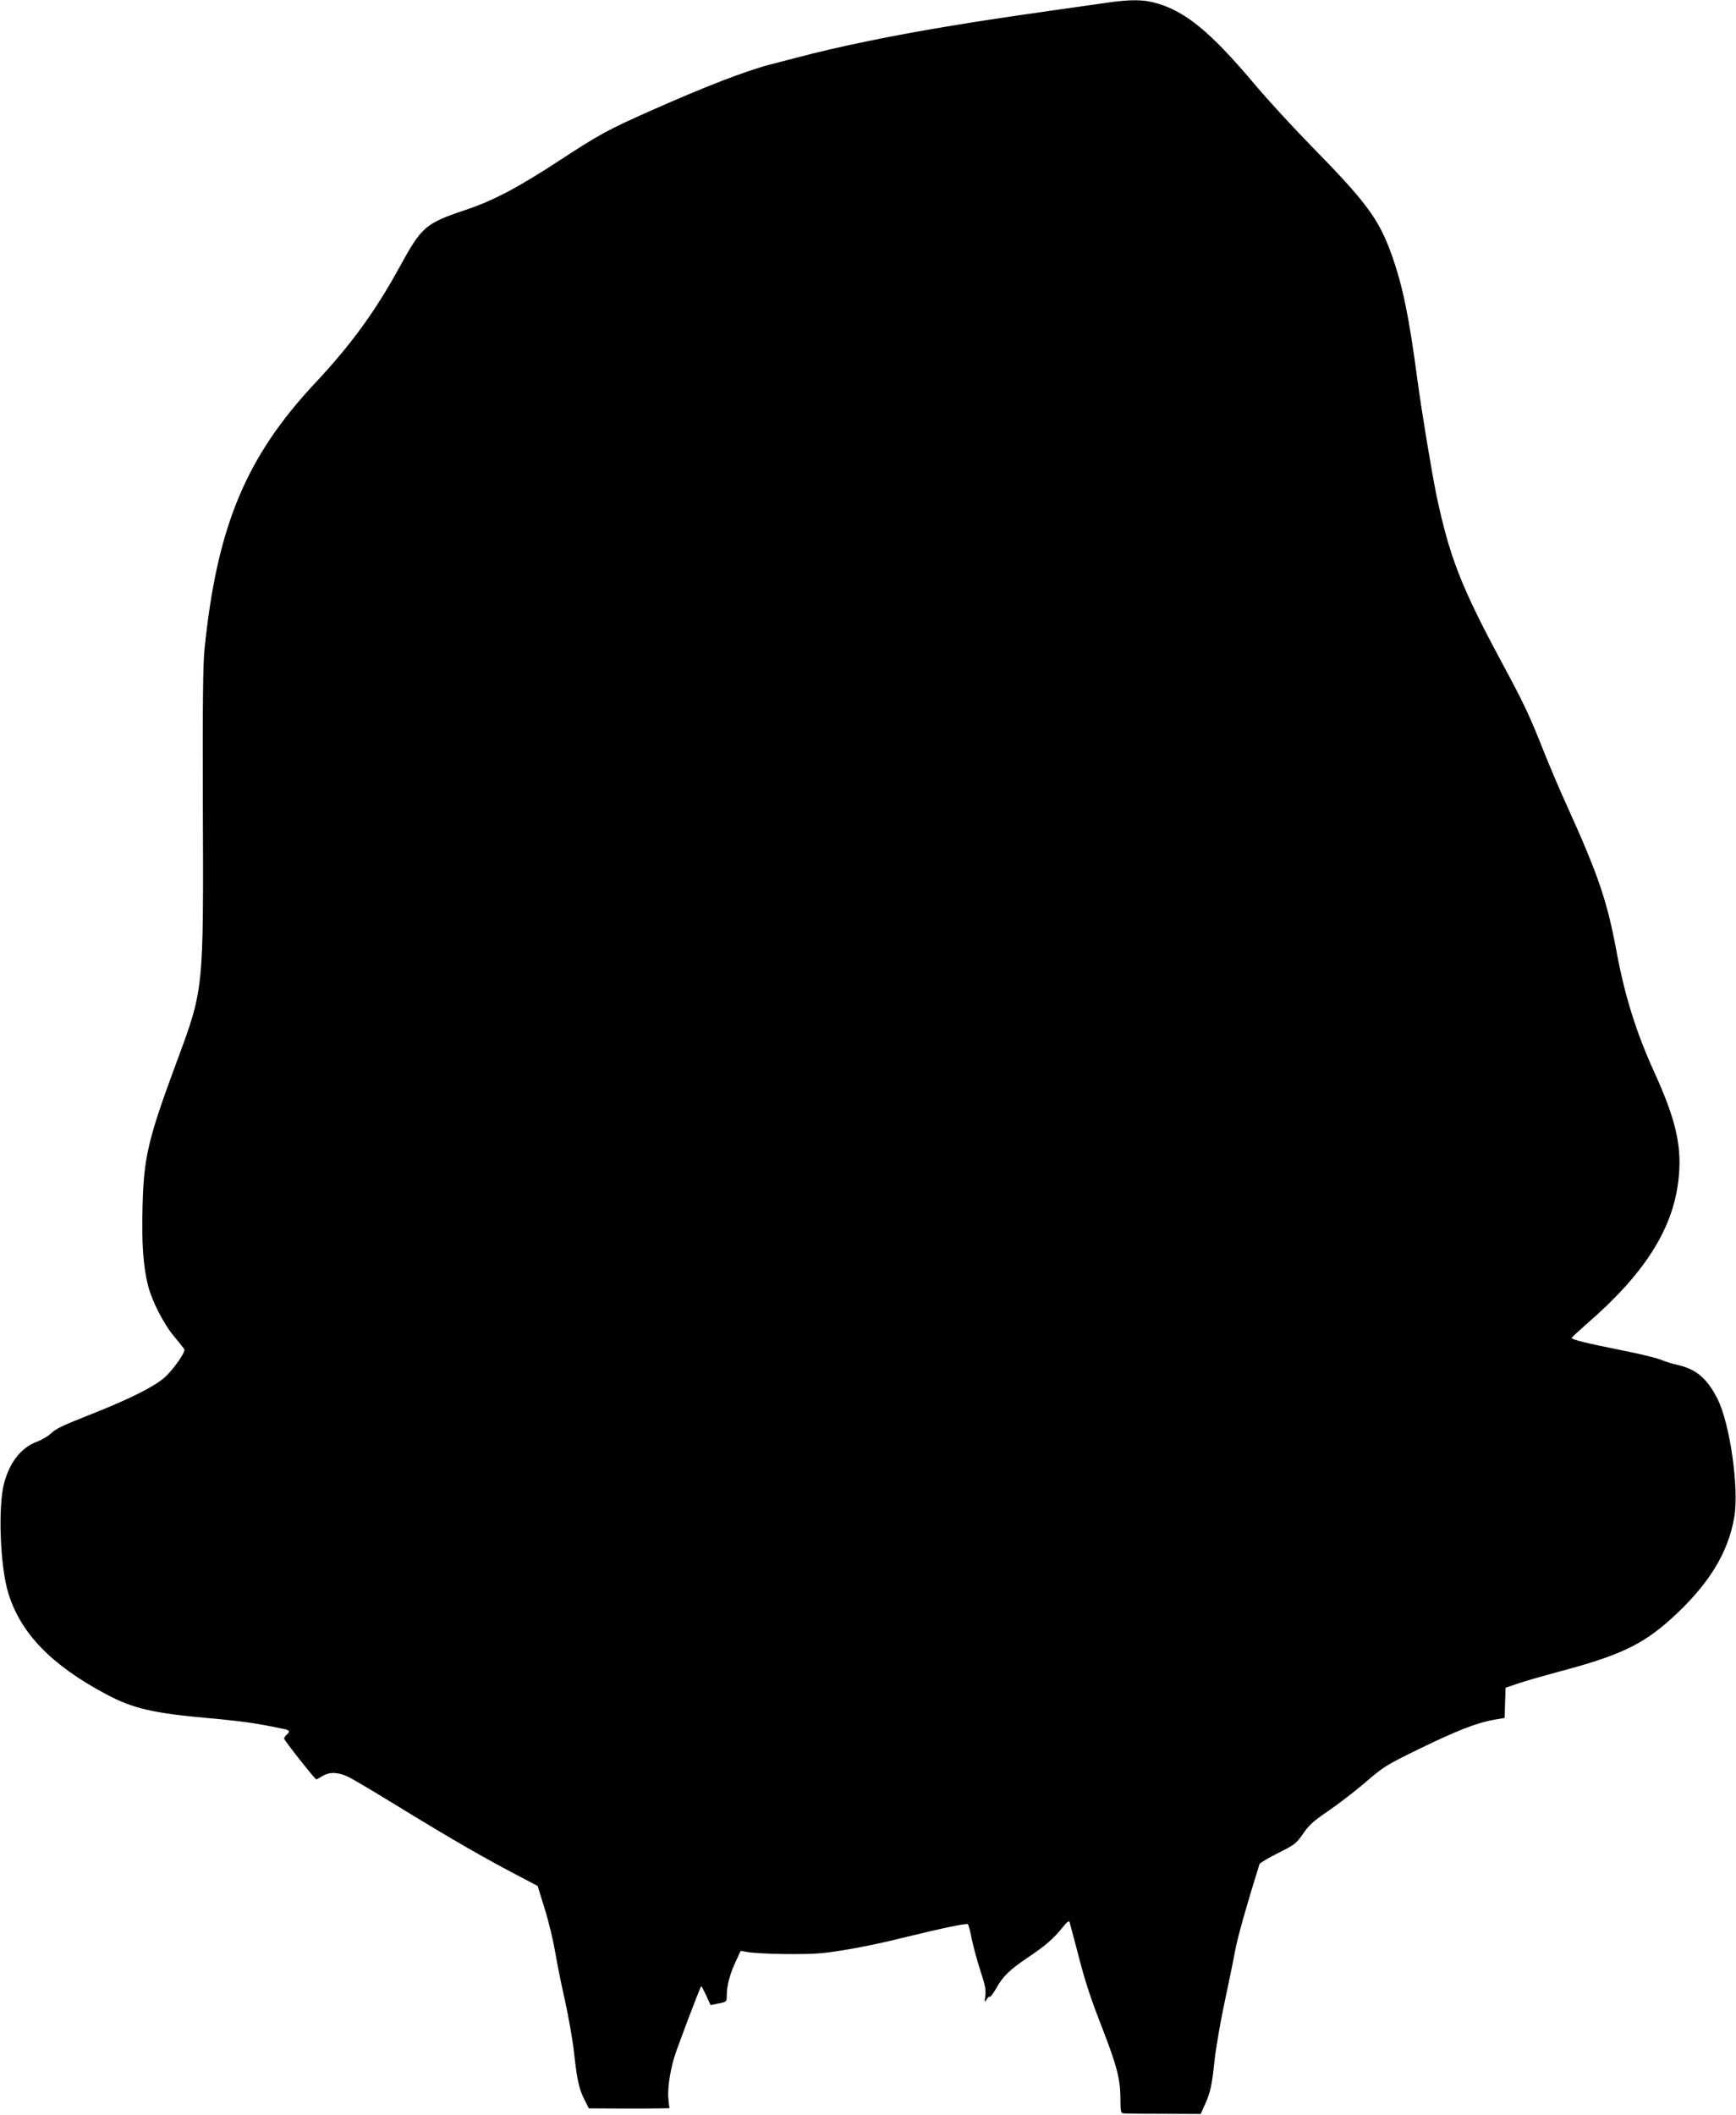
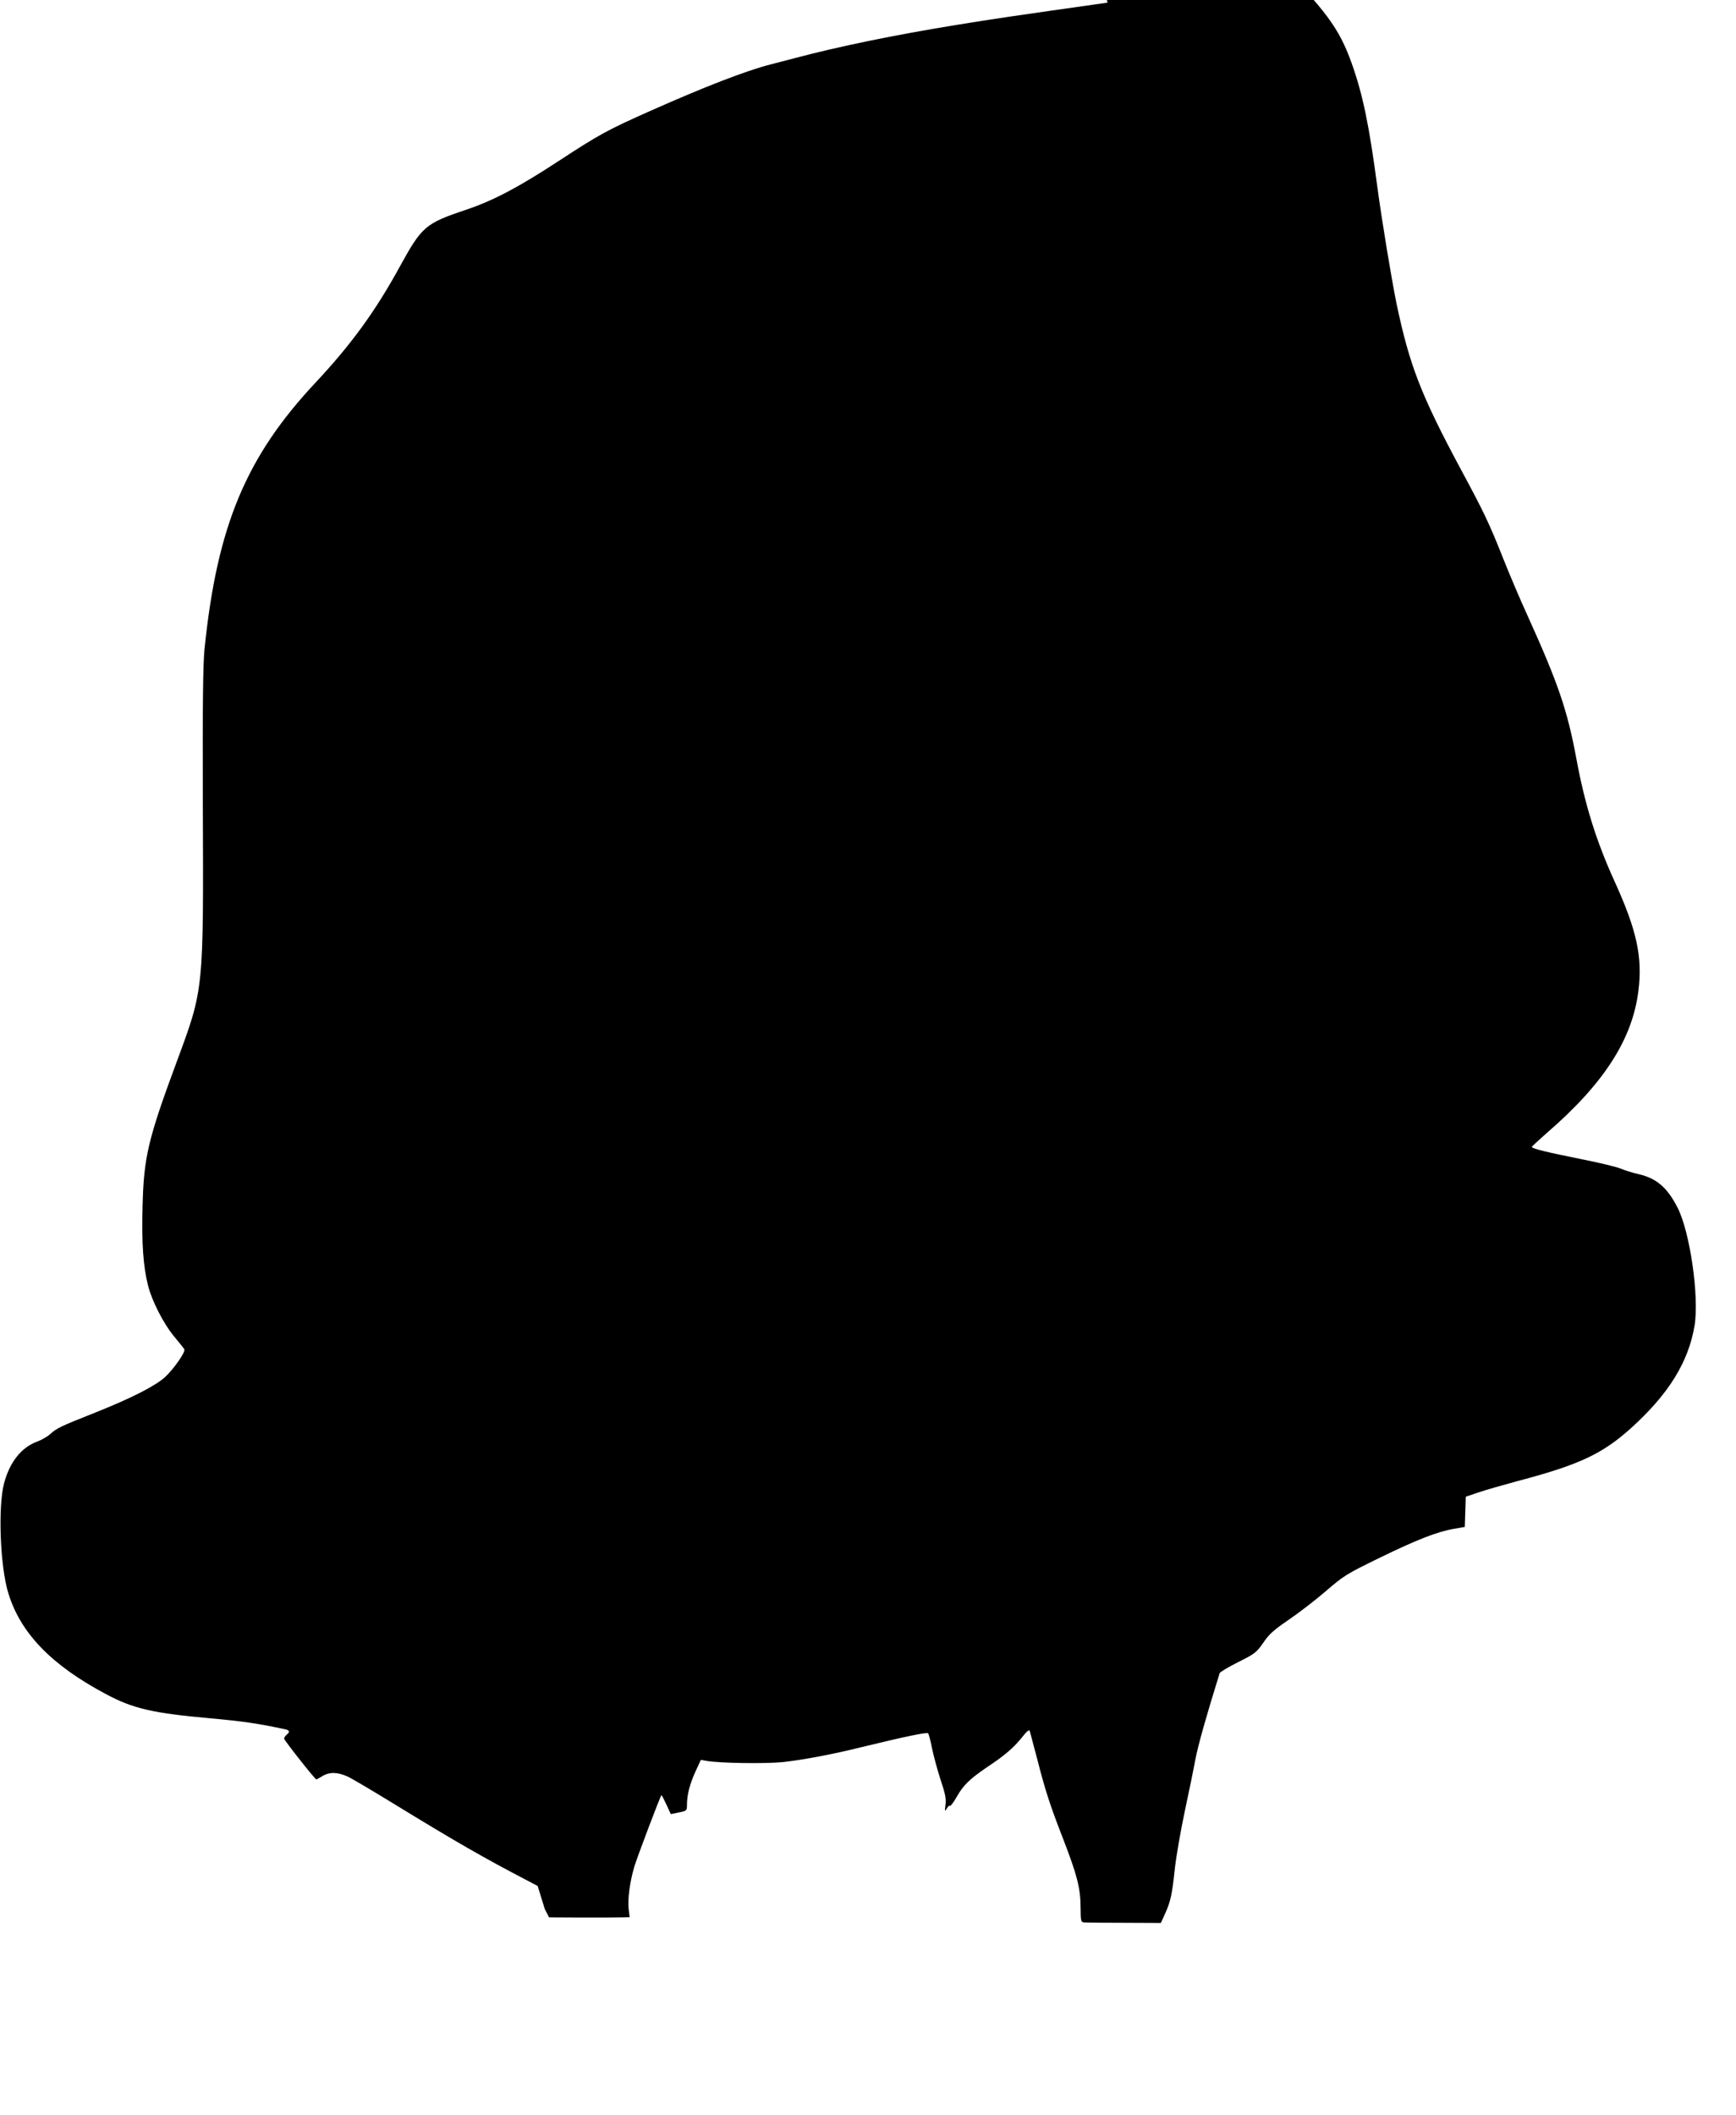
<svg xmlns="http://www.w3.org/2000/svg" version="1.0" width="1051pt" height="1280pt" viewBox="0 0 1051 1280" preserveAspectRatio="xMidYMid meet">
  <g transform="translate(0,1280) scale(0.1,-0.1)" fill="#000000" stroke="none">
-     <path d="M6705 12784 c-551 -78 -703 -100 -915 -135 -376 -61 -711 -130 -975 -200 -66 -17 -133 -35 -150 -39 -149 -38 -406 -138 -725 -280 -261 -116 -311 -143 -554 -302 -247 -162 -403 -244 -566 -298 -244 -82 -266 -101 -397 -339 -149 -273 -295 -474 -512 -706 -422 -450 -597 -869 -673 -1615 -9 -93 -12 -330 -10 -930 4 -1144 7 -1120 -158 -1566 -175 -472 -200 -580 -207 -879 -6 -218 4 -360 33 -475 23 -93 95 -234 159 -310 30 -36 57 -70 61 -77 8 -16 -64 -119 -117 -168 -58 -53 -202 -127 -423 -215 -212 -84 -232 -94 -271 -129 -16 -15 -52 -36 -79 -46 -96 -35 -166 -122 -201 -251 -38 -142 -25 -506 26 -669 74 -240 260 -433 589 -608 164 -88 283 -116 631 -147 198 -18 289 -31 457 -67 26 -6 28 -16 7 -33 -8 -7 -15 -17 -15 -23 0 -10 187 -247 195 -247 2 0 19 9 37 20 43 26 92 25 153 -3 28 -13 149 -85 270 -159 380 -233 563 -338 825 -474 l55 -29 43 -139 c24 -77 52 -194 63 -260 11 -67 38 -200 60 -297 21 -97 46 -236 54 -310 18 -167 31 -225 64 -289 l26 -51 200 -1 c110 0 220 0 244 1 l44 1 -6 49 c-7 60 7 164 34 256 18 60 156 424 164 433 2 2 15 -23 30 -55 l27 -59 49 10 c49 10 49 10 49 50 1 60 17 122 52 199 l32 69 35 -6 c80 -14 359 -18 464 -7 123 14 296 46 477 91 254 62 393 91 400 83 4 -4 15 -46 24 -93 10 -47 33 -132 52 -190 28 -83 34 -115 29 -150 -5 -41 -4 -43 8 -22 7 12 16 20 19 16 4 -3 21 20 39 51 42 75 80 111 190 186 107 71 158 116 211 182 24 31 40 44 43 35 2 -7 23 -85 46 -173 49 -192 78 -280 159 -488 81 -210 102 -290 103 -404 1 -92 1 -93 26 -95 14 -1 124 -2 243 -2 l217 -1 25 55 c35 78 43 117 60 277 9 78 36 233 60 345 24 112 53 253 64 313 17 88 66 262 147 522 2 7 53 37 112 67 101 50 111 58 152 117 35 52 63 77 151 137 59 40 161 118 225 173 111 96 127 106 328 204 226 110 348 158 452 176 l64 11 3 91 3 92 80 27 c44 15 150 45 235 68 371 98 510 163 683 318 229 206 350 401 387 622 29 174 -27 565 -102 713 -62 122 -126 178 -235 204 -38 8 -86 24 -108 33 -22 10 -132 37 -245 59 -204 41 -295 63 -295 73 0 3 41 41 90 84 345 298 518 566 555 859 26 205 -9 368 -144 664 -111 244 -180 464 -231 741 -55 296 -110 457 -297 870 -44 96 -108 247 -143 335 -88 222 -118 285 -257 543 -244 454 -313 633 -392 1007 -31 153 -89 504 -116 705 -50 377 -88 561 -156 752 -77 213 -152 315 -489 658 -110 113 -261 277 -335 365 -275 327 -430 453 -615 500 -71 18 -145 18 -280 -1z" />
+     <path d="M6705 12784 c-551 -78 -703 -100 -915 -135 -376 -61 -711 -130 -975 -200 -66 -17 -133 -35 -150 -39 -149 -38 -406 -138 -725 -280 -261 -116 -311 -143 -554 -302 -247 -162 -403 -244 -566 -298 -244 -82 -266 -101 -397 -339 -149 -273 -295 -474 -512 -706 -422 -450 -597 -869 -673 -1615 -9 -93 -12 -330 -10 -930 4 -1144 7 -1120 -158 -1566 -175 -472 -200 -580 -207 -879 -6 -218 4 -360 33 -475 23 -93 95 -234 159 -310 30 -36 57 -70 61 -77 8 -16 -64 -119 -117 -168 -58 -53 -202 -127 -423 -215 -212 -84 -232 -94 -271 -129 -16 -15 -52 -36 -79 -46 -96 -35 -166 -122 -201 -251 -38 -142 -25 -506 26 -669 74 -240 260 -433 589 -608 164 -88 283 -116 631 -147 198 -18 289 -31 457 -67 26 -6 28 -16 7 -33 -8 -7 -15 -17 -15 -23 0 -10 187 -247 195 -247 2 0 19 9 37 20 43 26 92 25 153 -3 28 -13 149 -85 270 -159 380 -233 563 -338 825 -474 l55 -29 43 -139 l26 -51 200 -1 c110 0 220 0 244 1 l44 1 -6 49 c-7 60 7 164 34 256 18 60 156 424 164 433 2 2 15 -23 30 -55 l27 -59 49 10 c49 10 49 10 49 50 1 60 17 122 52 199 l32 69 35 -6 c80 -14 359 -18 464 -7 123 14 296 46 477 91 254 62 393 91 400 83 4 -4 15 -46 24 -93 10 -47 33 -132 52 -190 28 -83 34 -115 29 -150 -5 -41 -4 -43 8 -22 7 12 16 20 19 16 4 -3 21 20 39 51 42 75 80 111 190 186 107 71 158 116 211 182 24 31 40 44 43 35 2 -7 23 -85 46 -173 49 -192 78 -280 159 -488 81 -210 102 -290 103 -404 1 -92 1 -93 26 -95 14 -1 124 -2 243 -2 l217 -1 25 55 c35 78 43 117 60 277 9 78 36 233 60 345 24 112 53 253 64 313 17 88 66 262 147 522 2 7 53 37 112 67 101 50 111 58 152 117 35 52 63 77 151 137 59 40 161 118 225 173 111 96 127 106 328 204 226 110 348 158 452 176 l64 11 3 91 3 92 80 27 c44 15 150 45 235 68 371 98 510 163 683 318 229 206 350 401 387 622 29 174 -27 565 -102 713 -62 122 -126 178 -235 204 -38 8 -86 24 -108 33 -22 10 -132 37 -245 59 -204 41 -295 63 -295 73 0 3 41 41 90 84 345 298 518 566 555 859 26 205 -9 368 -144 664 -111 244 -180 464 -231 741 -55 296 -110 457 -297 870 -44 96 -108 247 -143 335 -88 222 -118 285 -257 543 -244 454 -313 633 -392 1007 -31 153 -89 504 -116 705 -50 377 -88 561 -156 752 -77 213 -152 315 -489 658 -110 113 -261 277 -335 365 -275 327 -430 453 -615 500 -71 18 -145 18 -280 -1z" />
  </g>
</svg>